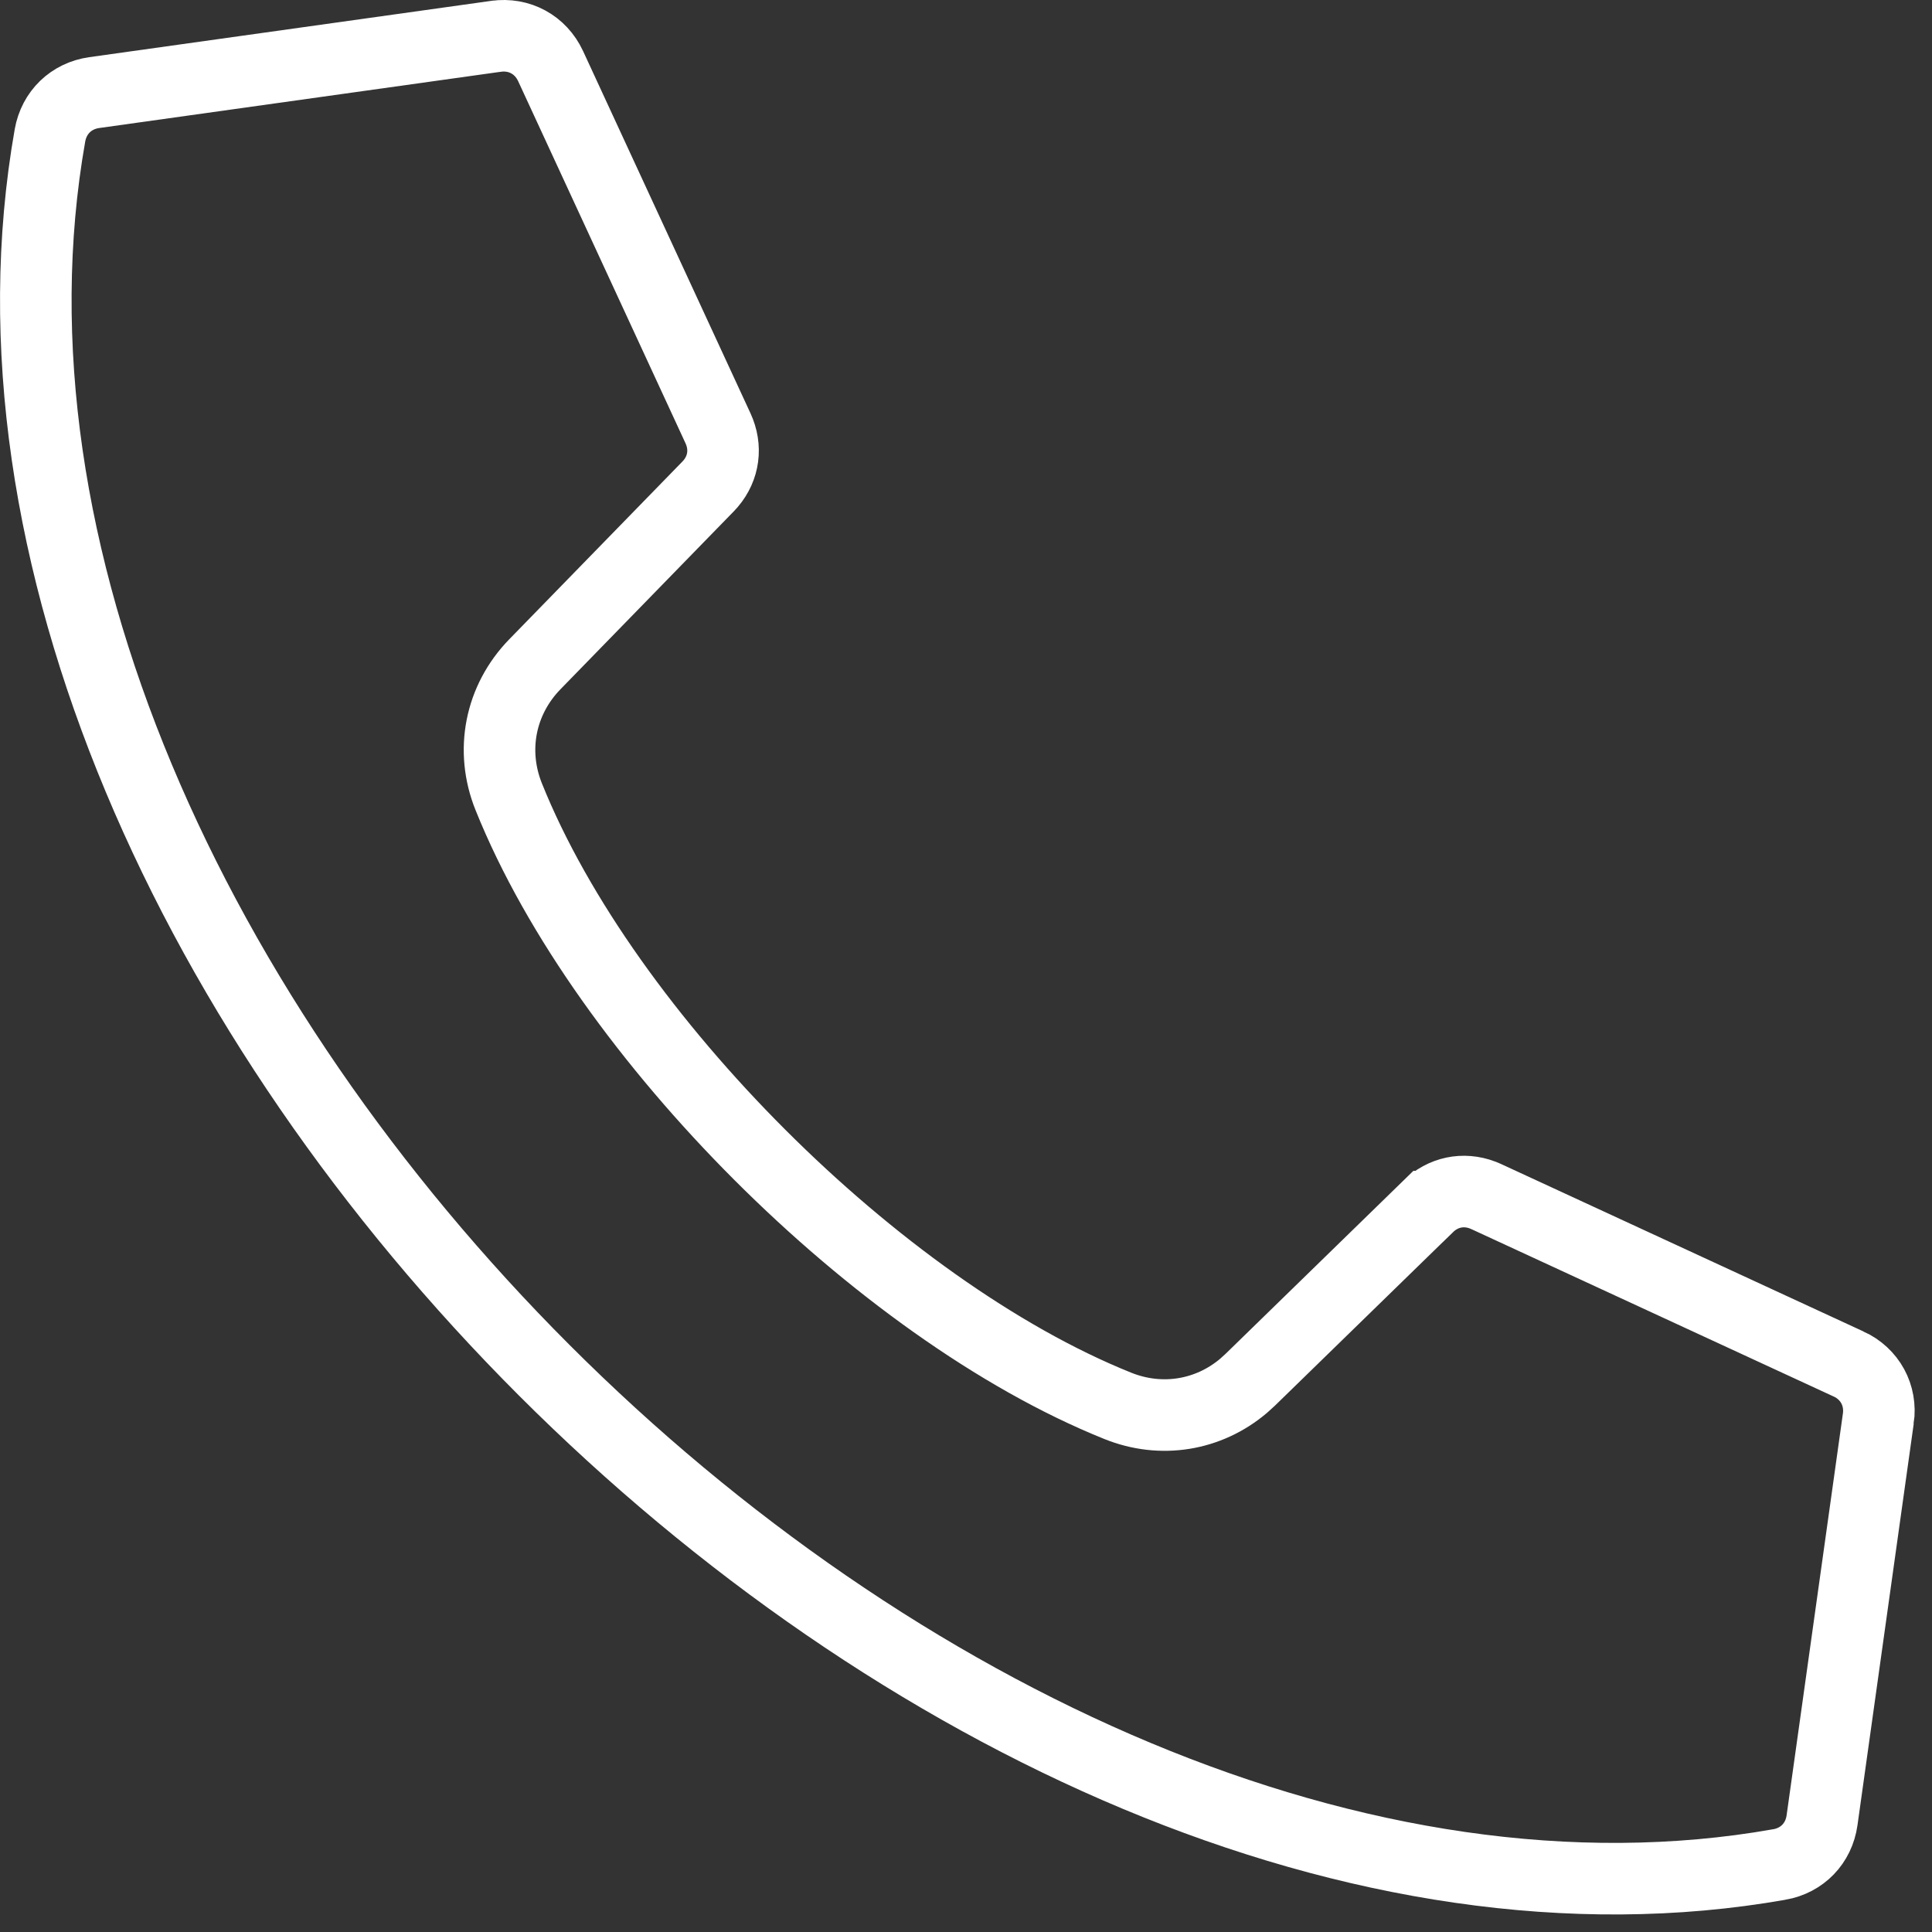
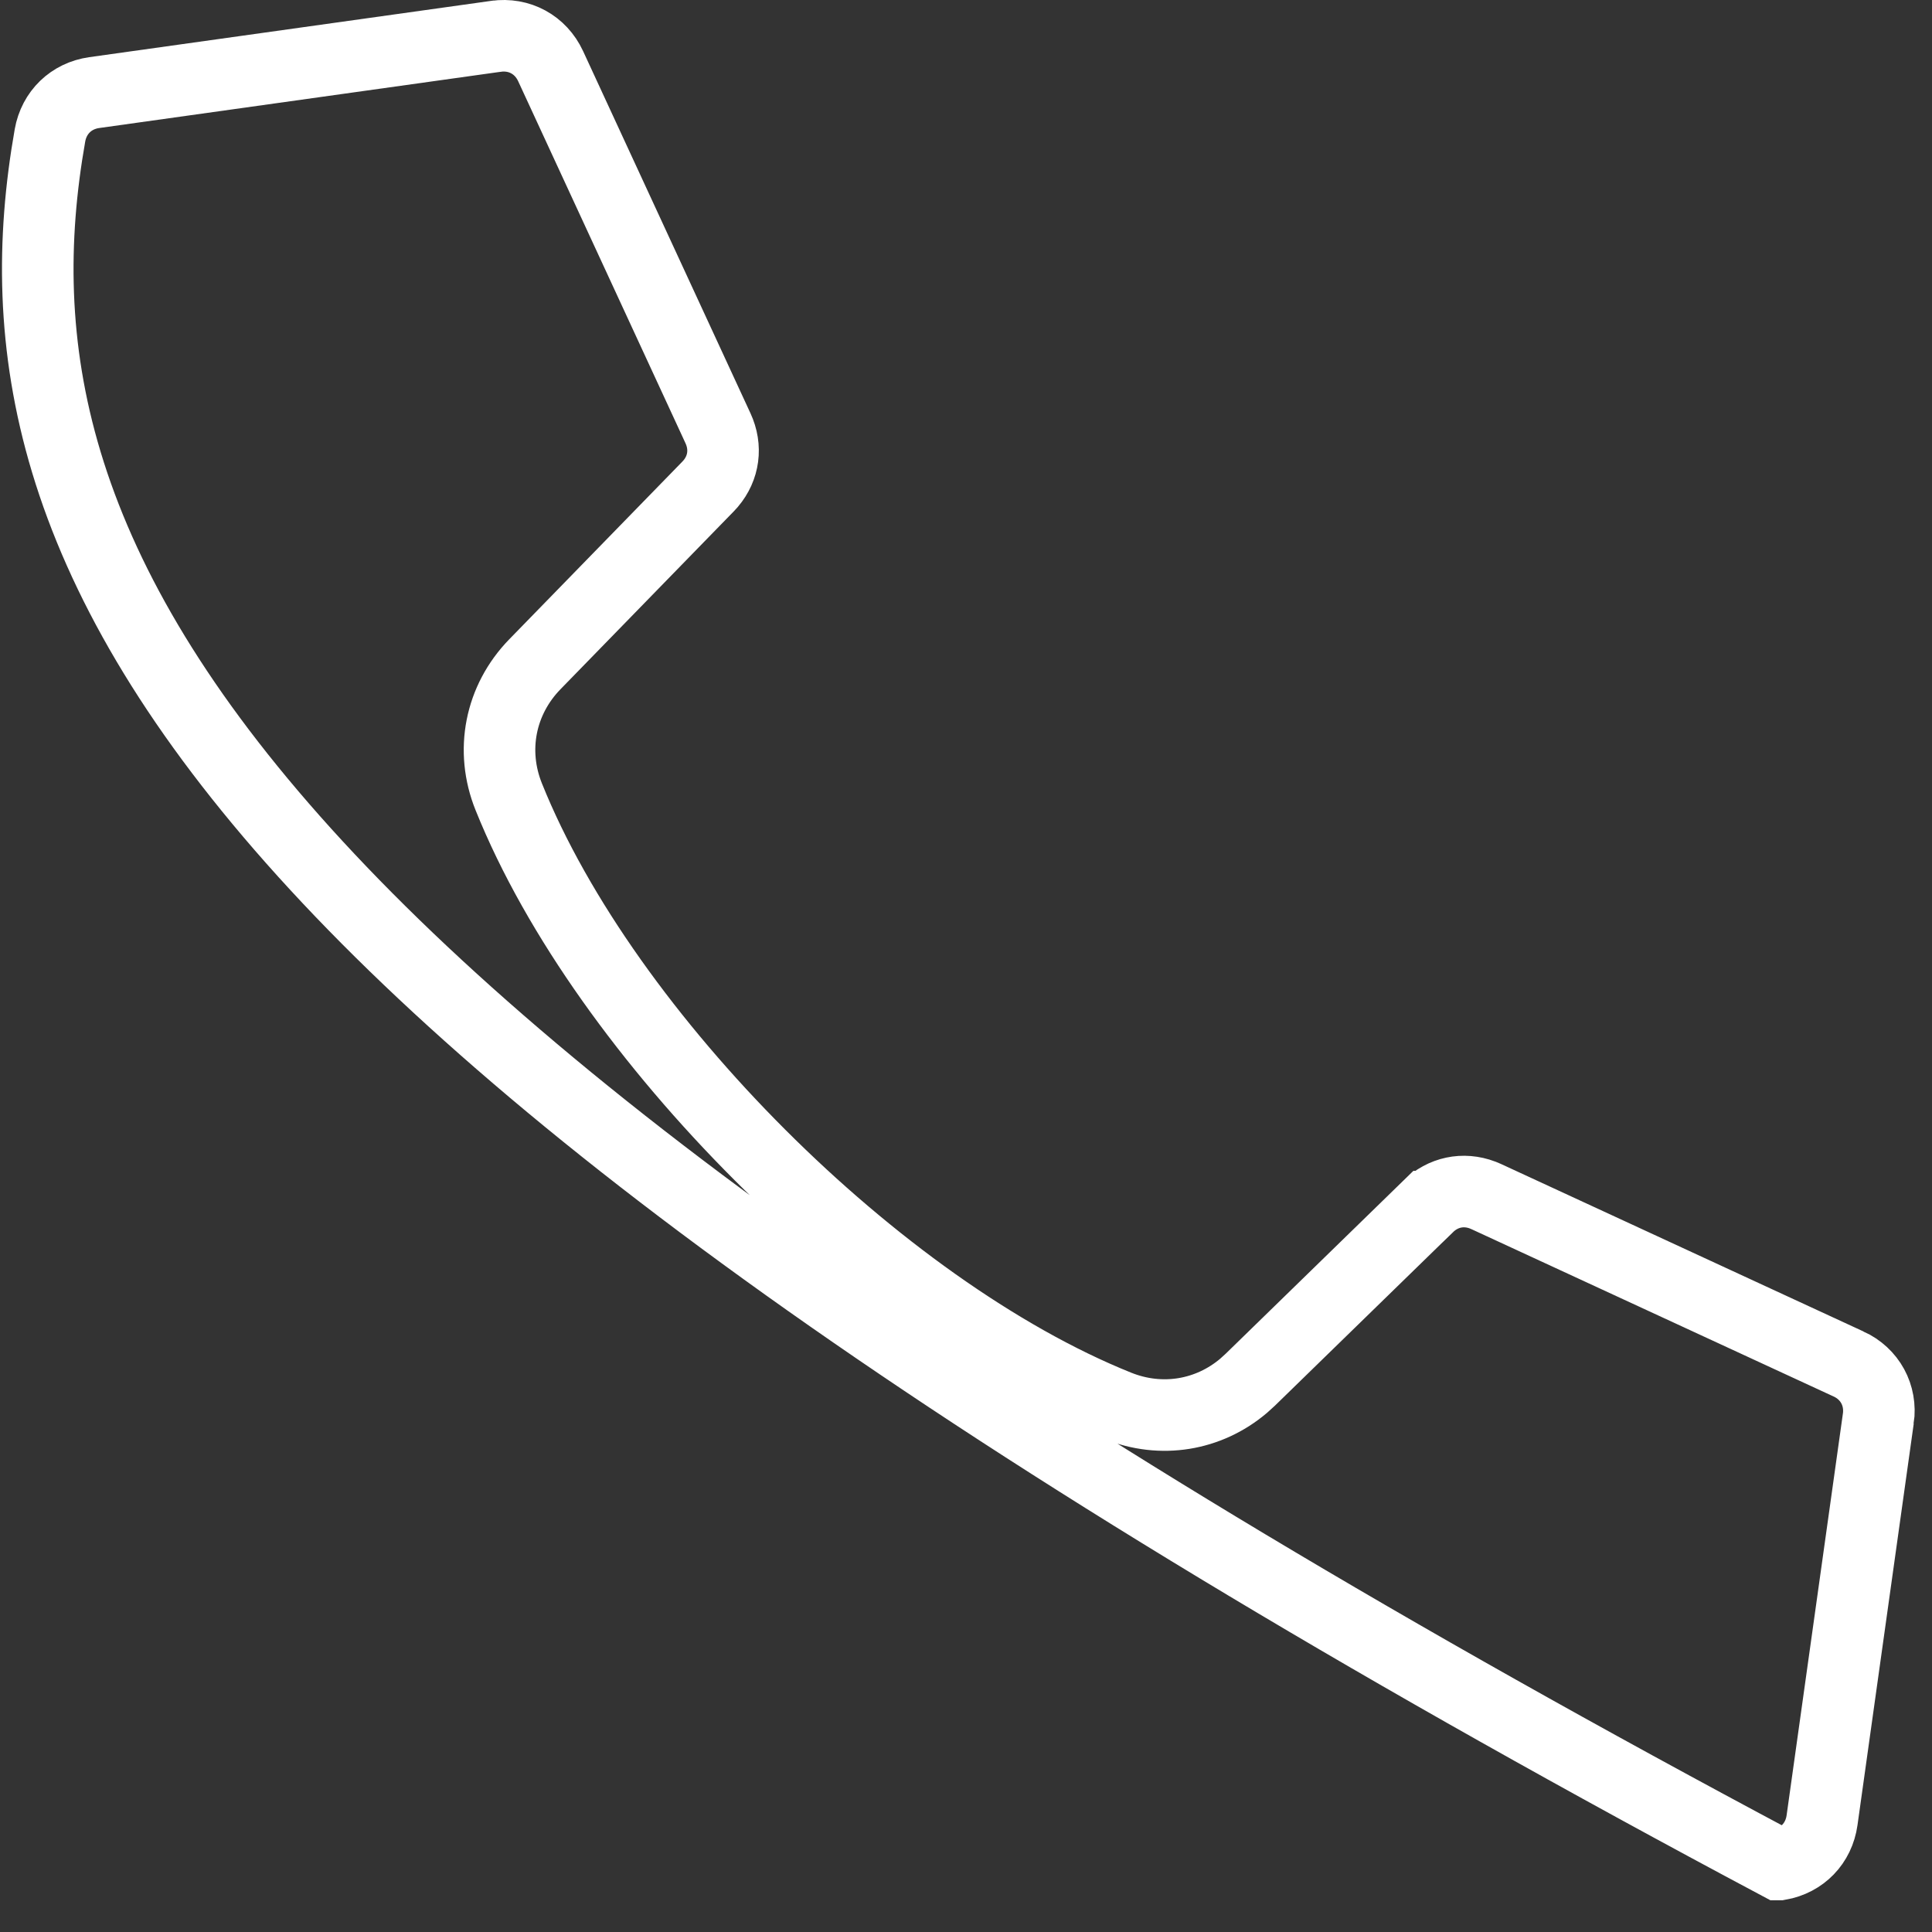
<svg xmlns="http://www.w3.org/2000/svg" width="81" height="81" viewBox="0 0 81 81" fill="none">
  <rect x="0" y="0" width="81" height="81" fill="#333333" stroke="none" />
-   <path d="M20.792 1.523C21.772 1.385 22.667 1.872 23.085 2.773L30.101 17.953C30.471 18.753 30.354 19.614 29.798 20.273L29.681 20.401L22.427 27.847C20.97 29.342 20.546 31.468 21.332 33.412C23.362 38.464 27.273 43.835 31.855 48.416C36.436 52.997 41.809 56.908 46.861 58.94V58.94C48.679 59.673 50.662 59.347 52.135 58.103L52.422 57.842L59.867 50.588H59.868C60.496 49.975 61.347 49.797 62.157 50.102L62.318 50.17L77.5 57.185H77.502C78.399 57.598 78.888 58.494 78.75 59.477L78.749 59.477L76.39 76.316C76.254 77.283 75.561 78.001 74.601 78.17H74.6C57.152 81.248 37.461 72.09 22.819 57.449C8.179 42.809 -0.98 23.121 2.095 5.676C2.266 4.712 2.986 4.018 3.951 3.882L20.791 1.523H20.792Z" stroke="white" stroke-width="3" />
+   <path d="M20.792 1.523C21.772 1.385 22.667 1.872 23.085 2.773L30.101 17.953C30.471 18.753 30.354 19.614 29.798 20.273L29.681 20.401L22.427 27.847C20.97 29.342 20.546 31.468 21.332 33.412C23.362 38.464 27.273 43.835 31.855 48.416C36.436 52.997 41.809 56.908 46.861 58.94V58.94C48.679 59.673 50.662 59.347 52.135 58.103L52.422 57.842L59.867 50.588H59.868C60.496 49.975 61.347 49.797 62.157 50.102L62.318 50.17L77.5 57.185H77.502C78.399 57.598 78.888 58.494 78.75 59.477L78.749 59.477L76.39 76.316C76.254 77.283 75.561 78.001 74.601 78.17H74.6C8.179 42.809 -0.98 23.121 2.095 5.676C2.266 4.712 2.986 4.018 3.951 3.882L20.791 1.523H20.792Z" stroke="white" stroke-width="3" />
</svg>